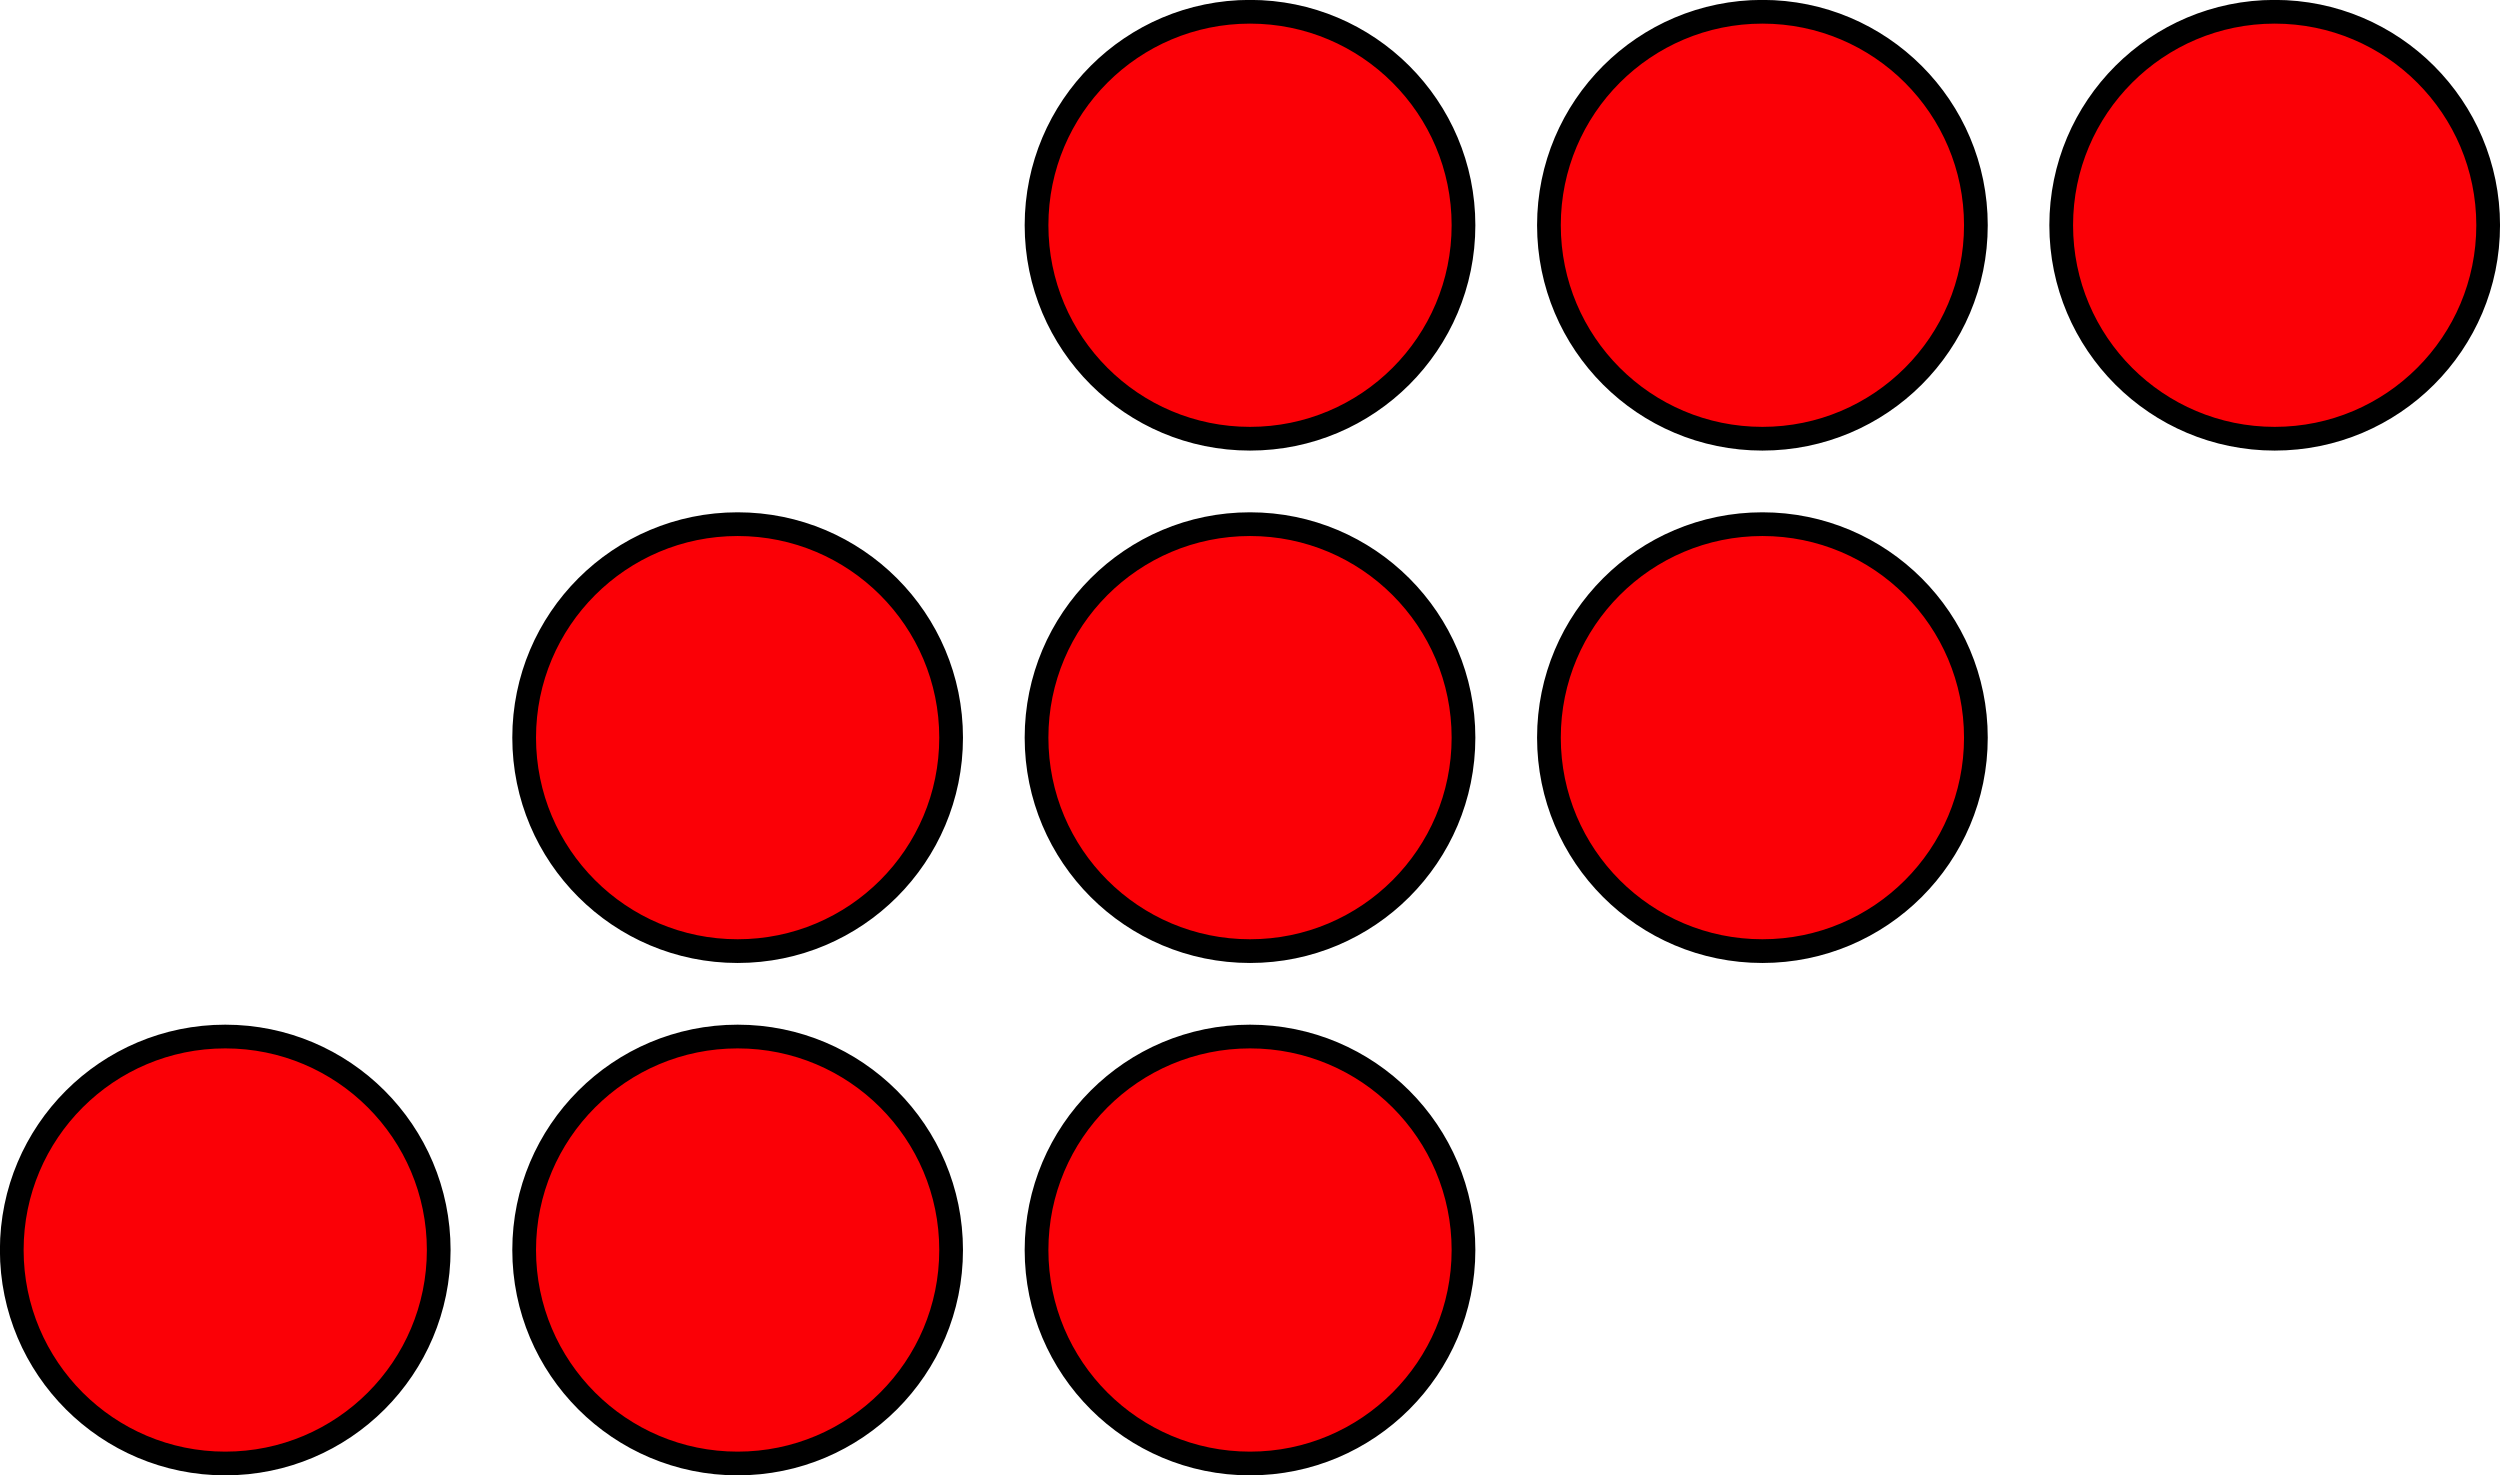
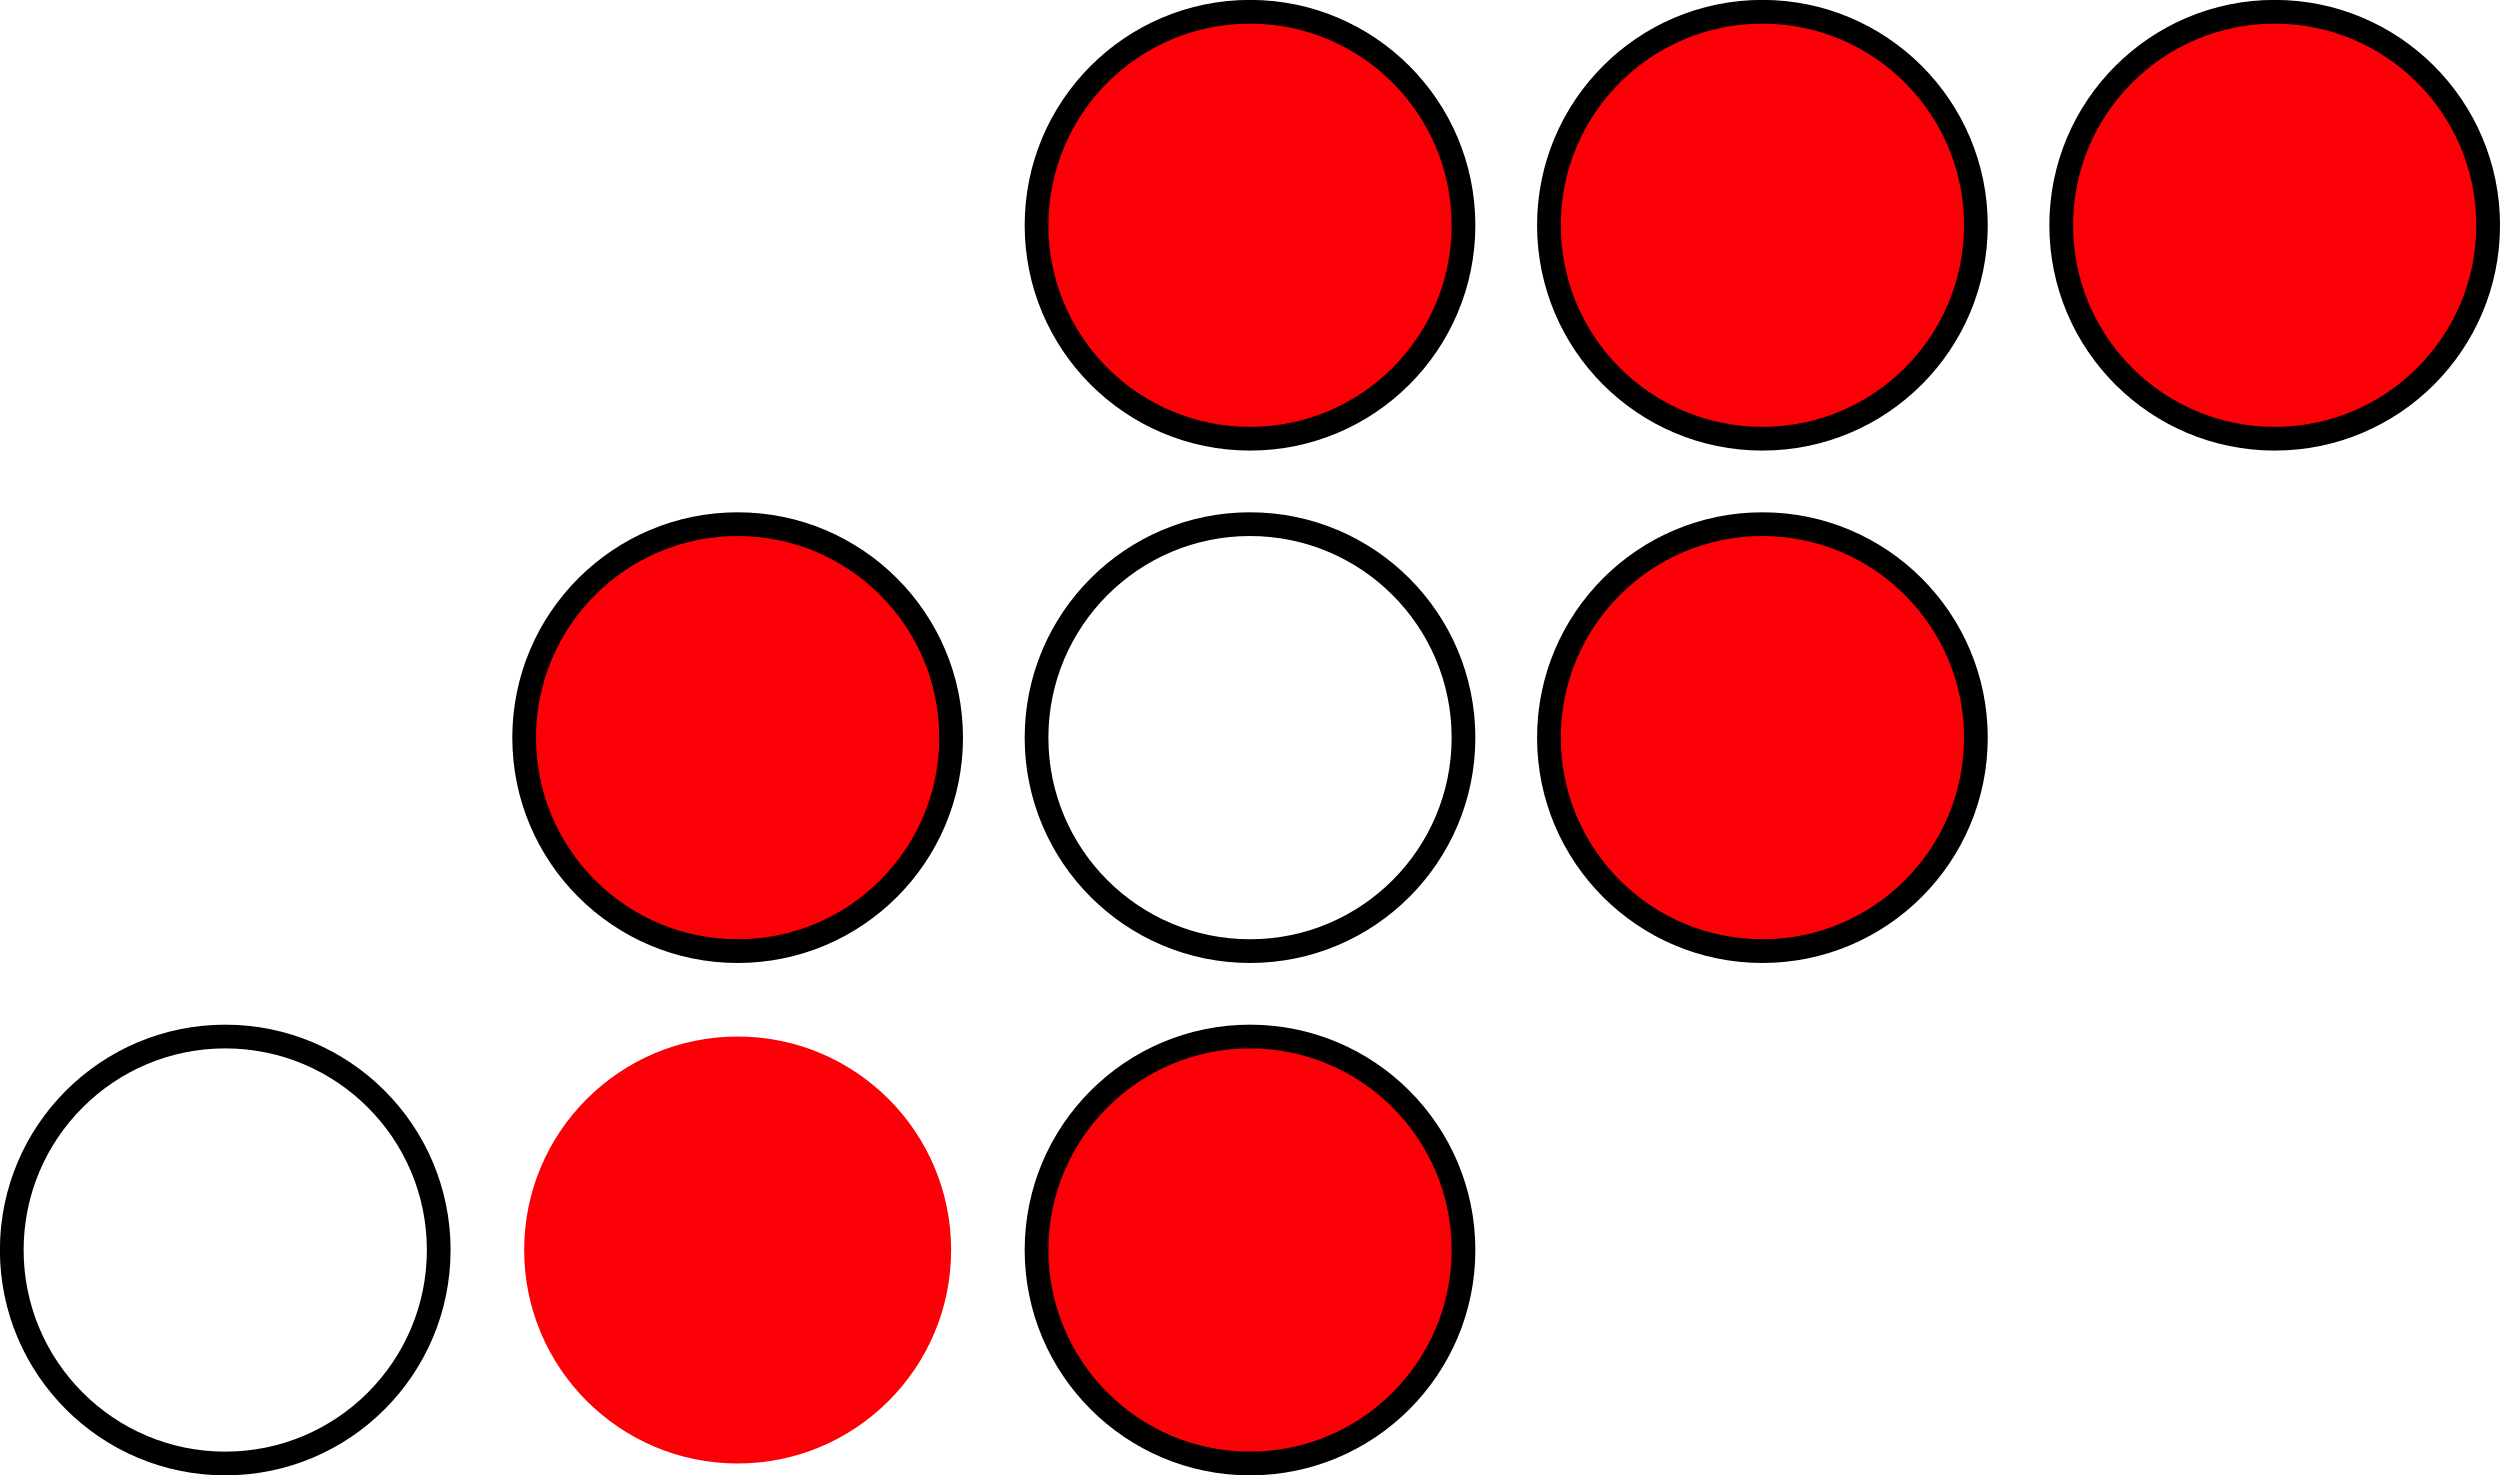
<svg xmlns="http://www.w3.org/2000/svg" height="62.197pt" version="1.1" viewBox="-72 -72 105.397 62.197" width="105.397pt">
  <g id="page1">
    <path d="M-10.301 -62.504C-10.301 -67.473 -14.332 -71.504 -19.301 -71.504C-24.273 -71.504 -28.301 -67.473 -28.301 -62.504C-28.301 -57.531 -24.273 -53.504 -19.301 -53.504C-14.332 -53.504 -10.301 -57.531 -10.301 -62.504Z" fill="#fb0006" />
    <path d="M-10.301 -62.504C-10.301 -67.473 -14.332 -71.504 -19.301 -71.504C-24.273 -71.504 -28.301 -67.473 -28.301 -62.504C-28.301 -57.531 -24.273 -53.504 -19.301 -53.504C-14.332 -53.504 -10.301 -57.531 -10.301 -62.504Z" fill="none" stroke="#000000" stroke-linejoin="bevel" stroke-miterlimit="10.037" stroke-width="1" />
    <path d="M11.301 -62.504C11.301 -67.473 7.269 -71.504 2.301 -71.504C-2.672 -71.504 -6.699 -67.473 -6.699 -62.504C-6.699 -57.531 -2.672 -53.504 2.301 -53.504C7.269 -53.504 11.301 -57.531 11.301 -62.504Z" fill="#fb0006" />
    <path d="M11.301 -62.504C11.301 -67.473 7.269 -71.504 2.301 -71.504C-2.672 -71.504 -6.699 -67.473 -6.699 -62.504C-6.699 -57.531 -2.672 -53.504 2.301 -53.504C7.269 -53.504 11.301 -57.531 11.301 -62.504Z" fill="none" stroke="#000000" stroke-linejoin="bevel" stroke-miterlimit="10.037" stroke-width="1" />
    <path d="M32.898 -62.504C32.898 -67.473 28.871 -71.504 23.898 -71.504C18.93 -71.504 14.898 -67.473 14.898 -62.504C14.898 -57.531 18.93 -53.504 23.898 -53.504C28.871 -53.504 32.898 -57.531 32.898 -62.504Z" fill="#fb0006" />
    <path d="M32.898 -62.504C32.898 -67.473 28.871 -71.504 23.898 -71.504C18.93 -71.504 14.898 -67.473 14.898 -62.504C14.898 -57.531 18.93 -53.504 23.898 -53.504C28.871 -53.504 32.898 -57.531 32.898 -62.504Z" fill="none" stroke="#000000" stroke-linejoin="bevel" stroke-miterlimit="10.037" stroke-width="1" />
    <path d="M-31.902 -40.902C-31.902 -45.871 -35.93 -49.902 -40.902 -49.902C-45.871 -49.902 -49.902 -45.871 -49.902 -40.902C-49.902 -35.93 -45.871 -31.902 -40.902 -31.902C-35.93 -31.902 -31.902 -35.93 -31.902 -40.902Z" fill="#fb0006" />
    <path d="M-31.902 -40.902C-31.902 -45.871 -35.93 -49.902 -40.902 -49.902C-45.871 -49.902 -49.902 -45.871 -49.902 -40.902C-49.902 -35.93 -45.871 -31.902 -40.902 -31.902C-35.93 -31.902 -31.902 -35.93 -31.902 -40.902Z" fill="none" stroke="#000000" stroke-linejoin="bevel" stroke-miterlimit="10.037" stroke-width="1" />
-     <path d="M-10.301 -40.902C-10.301 -45.871 -14.332 -49.902 -19.301 -49.902C-24.273 -49.902 -28.301 -45.871 -28.301 -40.902C-28.301 -35.93 -24.273 -31.902 -19.301 -31.902C-14.332 -31.902 -10.301 -35.93 -10.301 -40.902Z" fill="#fb0006" />
    <path d="M-10.301 -40.902C-10.301 -45.871 -14.332 -49.902 -19.301 -49.902C-24.273 -49.902 -28.301 -45.871 -28.301 -40.902C-28.301 -35.93 -24.273 -31.902 -19.301 -31.902C-14.332 -31.902 -10.301 -35.93 -10.301 -40.902Z" fill="none" stroke="#000000" stroke-linejoin="bevel" stroke-miterlimit="10.037" stroke-width="1" />
    <path d="M11.301 -40.902C11.301 -45.871 7.269 -49.902 2.301 -49.902C-2.672 -49.902 -6.699 -45.871 -6.699 -40.902C-6.699 -35.93 -2.672 -31.902 2.301 -31.902C7.269 -31.902 11.301 -35.93 11.301 -40.902Z" fill="#fb0006" />
    <path d="M11.301 -40.902C11.301 -45.871 7.269 -49.902 2.301 -49.902C-2.672 -49.902 -6.699 -45.871 -6.699 -40.902C-6.699 -35.93 -2.672 -31.902 2.301 -31.902C7.269 -31.902 11.301 -35.93 11.301 -40.902Z" fill="none" stroke="#000000" stroke-linejoin="bevel" stroke-miterlimit="10.037" stroke-width="1" />
-     <path d="M-53.504 -19.301C-53.504 -24.273 -57.531 -28.301 -62.504 -28.301C-67.473 -28.301 -71.504 -24.273 -71.504 -19.301C-71.504 -14.332 -67.473 -10.301 -62.504 -10.301C-57.531 -10.301 -53.504 -14.332 -53.504 -19.301Z" fill="#fb0006" />
    <path d="M-53.504 -19.301C-53.504 -24.273 -57.531 -28.301 -62.504 -28.301C-67.473 -28.301 -71.504 -24.273 -71.504 -19.301C-71.504 -14.332 -67.473 -10.301 -62.504 -10.301C-57.531 -10.301 -53.504 -14.332 -53.504 -19.301Z" fill="none" stroke="#000000" stroke-linejoin="bevel" stroke-miterlimit="10.037" stroke-width="1" />
    <path d="M-31.902 -19.301C-31.902 -24.273 -35.93 -28.301 -40.902 -28.301C-45.871 -28.301 -49.902 -24.273 -49.902 -19.301C-49.902 -14.332 -45.871 -10.301 -40.902 -10.301C-35.93 -10.301 -31.902 -14.332 -31.902 -19.301Z" fill="#fb0006" />
-     <path d="M-31.902 -19.301C-31.902 -24.273 -35.93 -28.301 -40.902 -28.301C-45.871 -28.301 -49.902 -24.273 -49.902 -19.301C-49.902 -14.332 -45.871 -10.301 -40.902 -10.301C-35.93 -10.301 -31.902 -14.332 -31.902 -19.301Z" fill="none" stroke="#000000" stroke-linejoin="bevel" stroke-miterlimit="10.037" stroke-width="1" />
    <path d="M-10.301 -19.301C-10.301 -24.273 -14.332 -28.301 -19.301 -28.301C-24.273 -28.301 -28.301 -24.273 -28.301 -19.301C-28.301 -14.332 -24.273 -10.301 -19.301 -10.301C-14.332 -10.301 -10.301 -14.332 -10.301 -19.301Z" fill="#fb0006" />
    <path d="M-10.301 -19.301C-10.301 -24.273 -14.332 -28.301 -19.301 -28.301C-24.273 -28.301 -28.301 -24.273 -28.301 -19.301C-28.301 -14.332 -24.273 -10.301 -19.301 -10.301C-14.332 -10.301 -10.301 -14.332 -10.301 -19.301Z" fill="none" stroke="#000000" stroke-linejoin="bevel" stroke-miterlimit="10.037" stroke-width="1" />
  </g>
</svg>